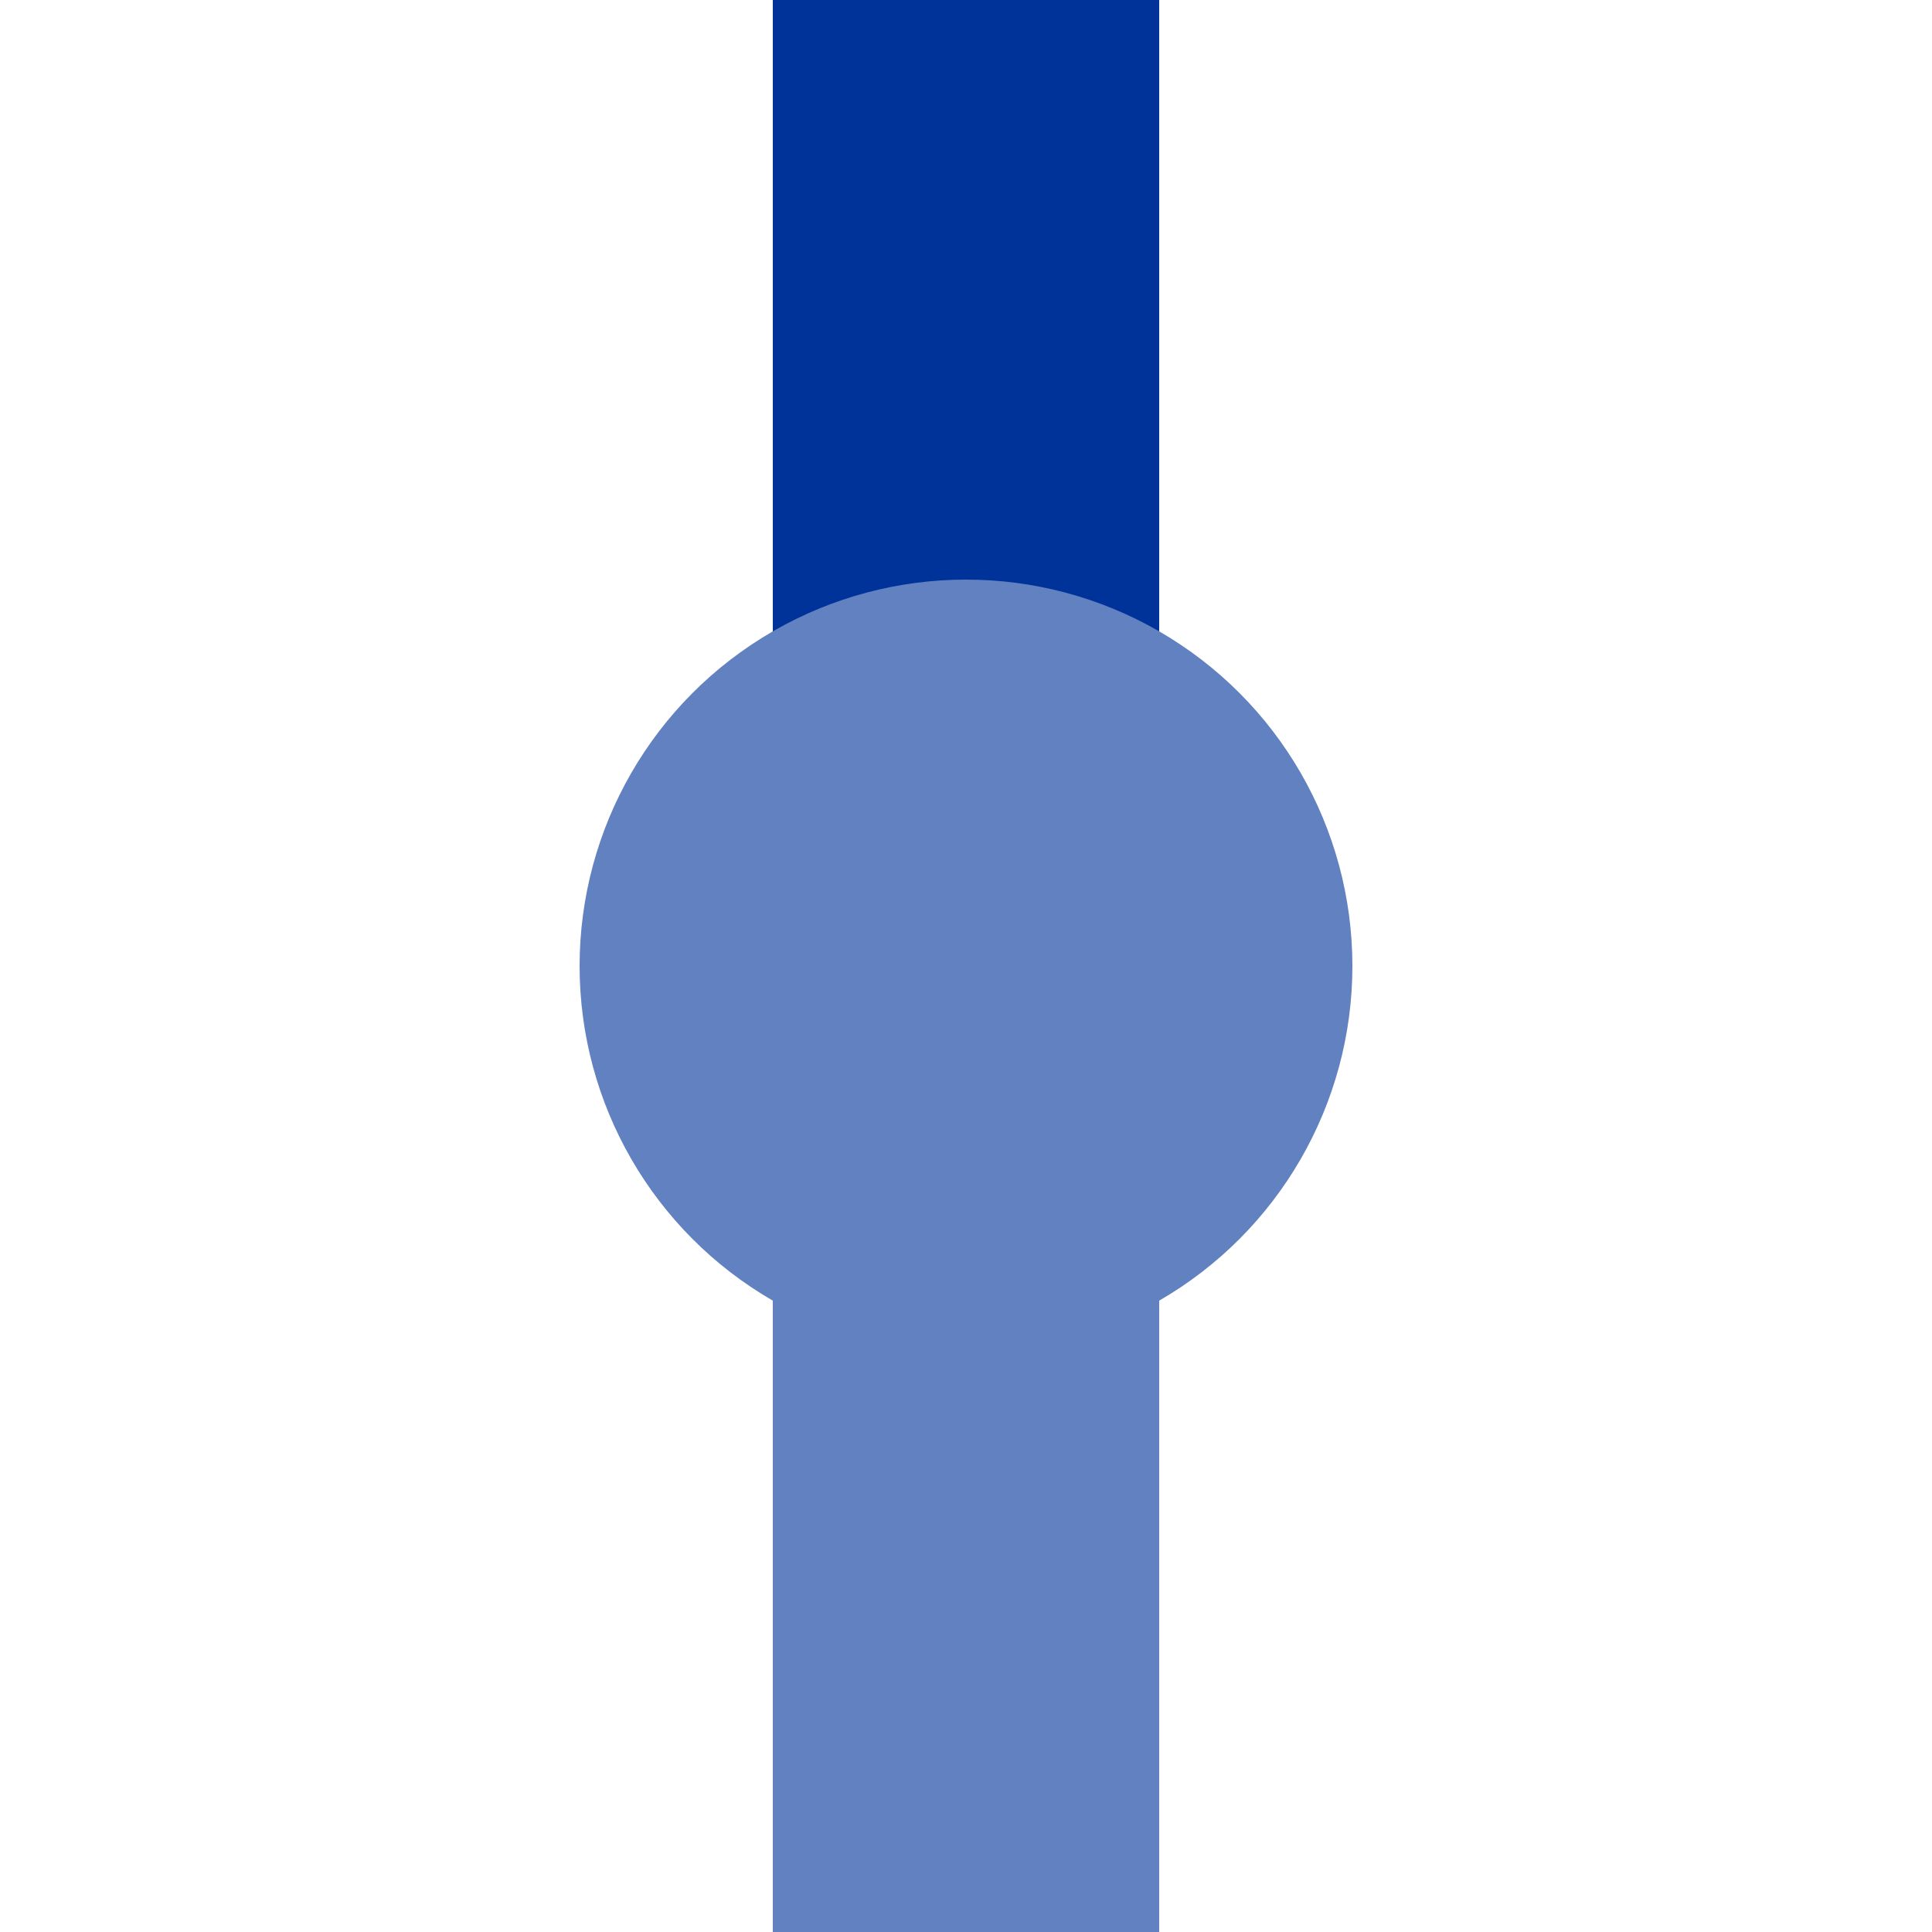
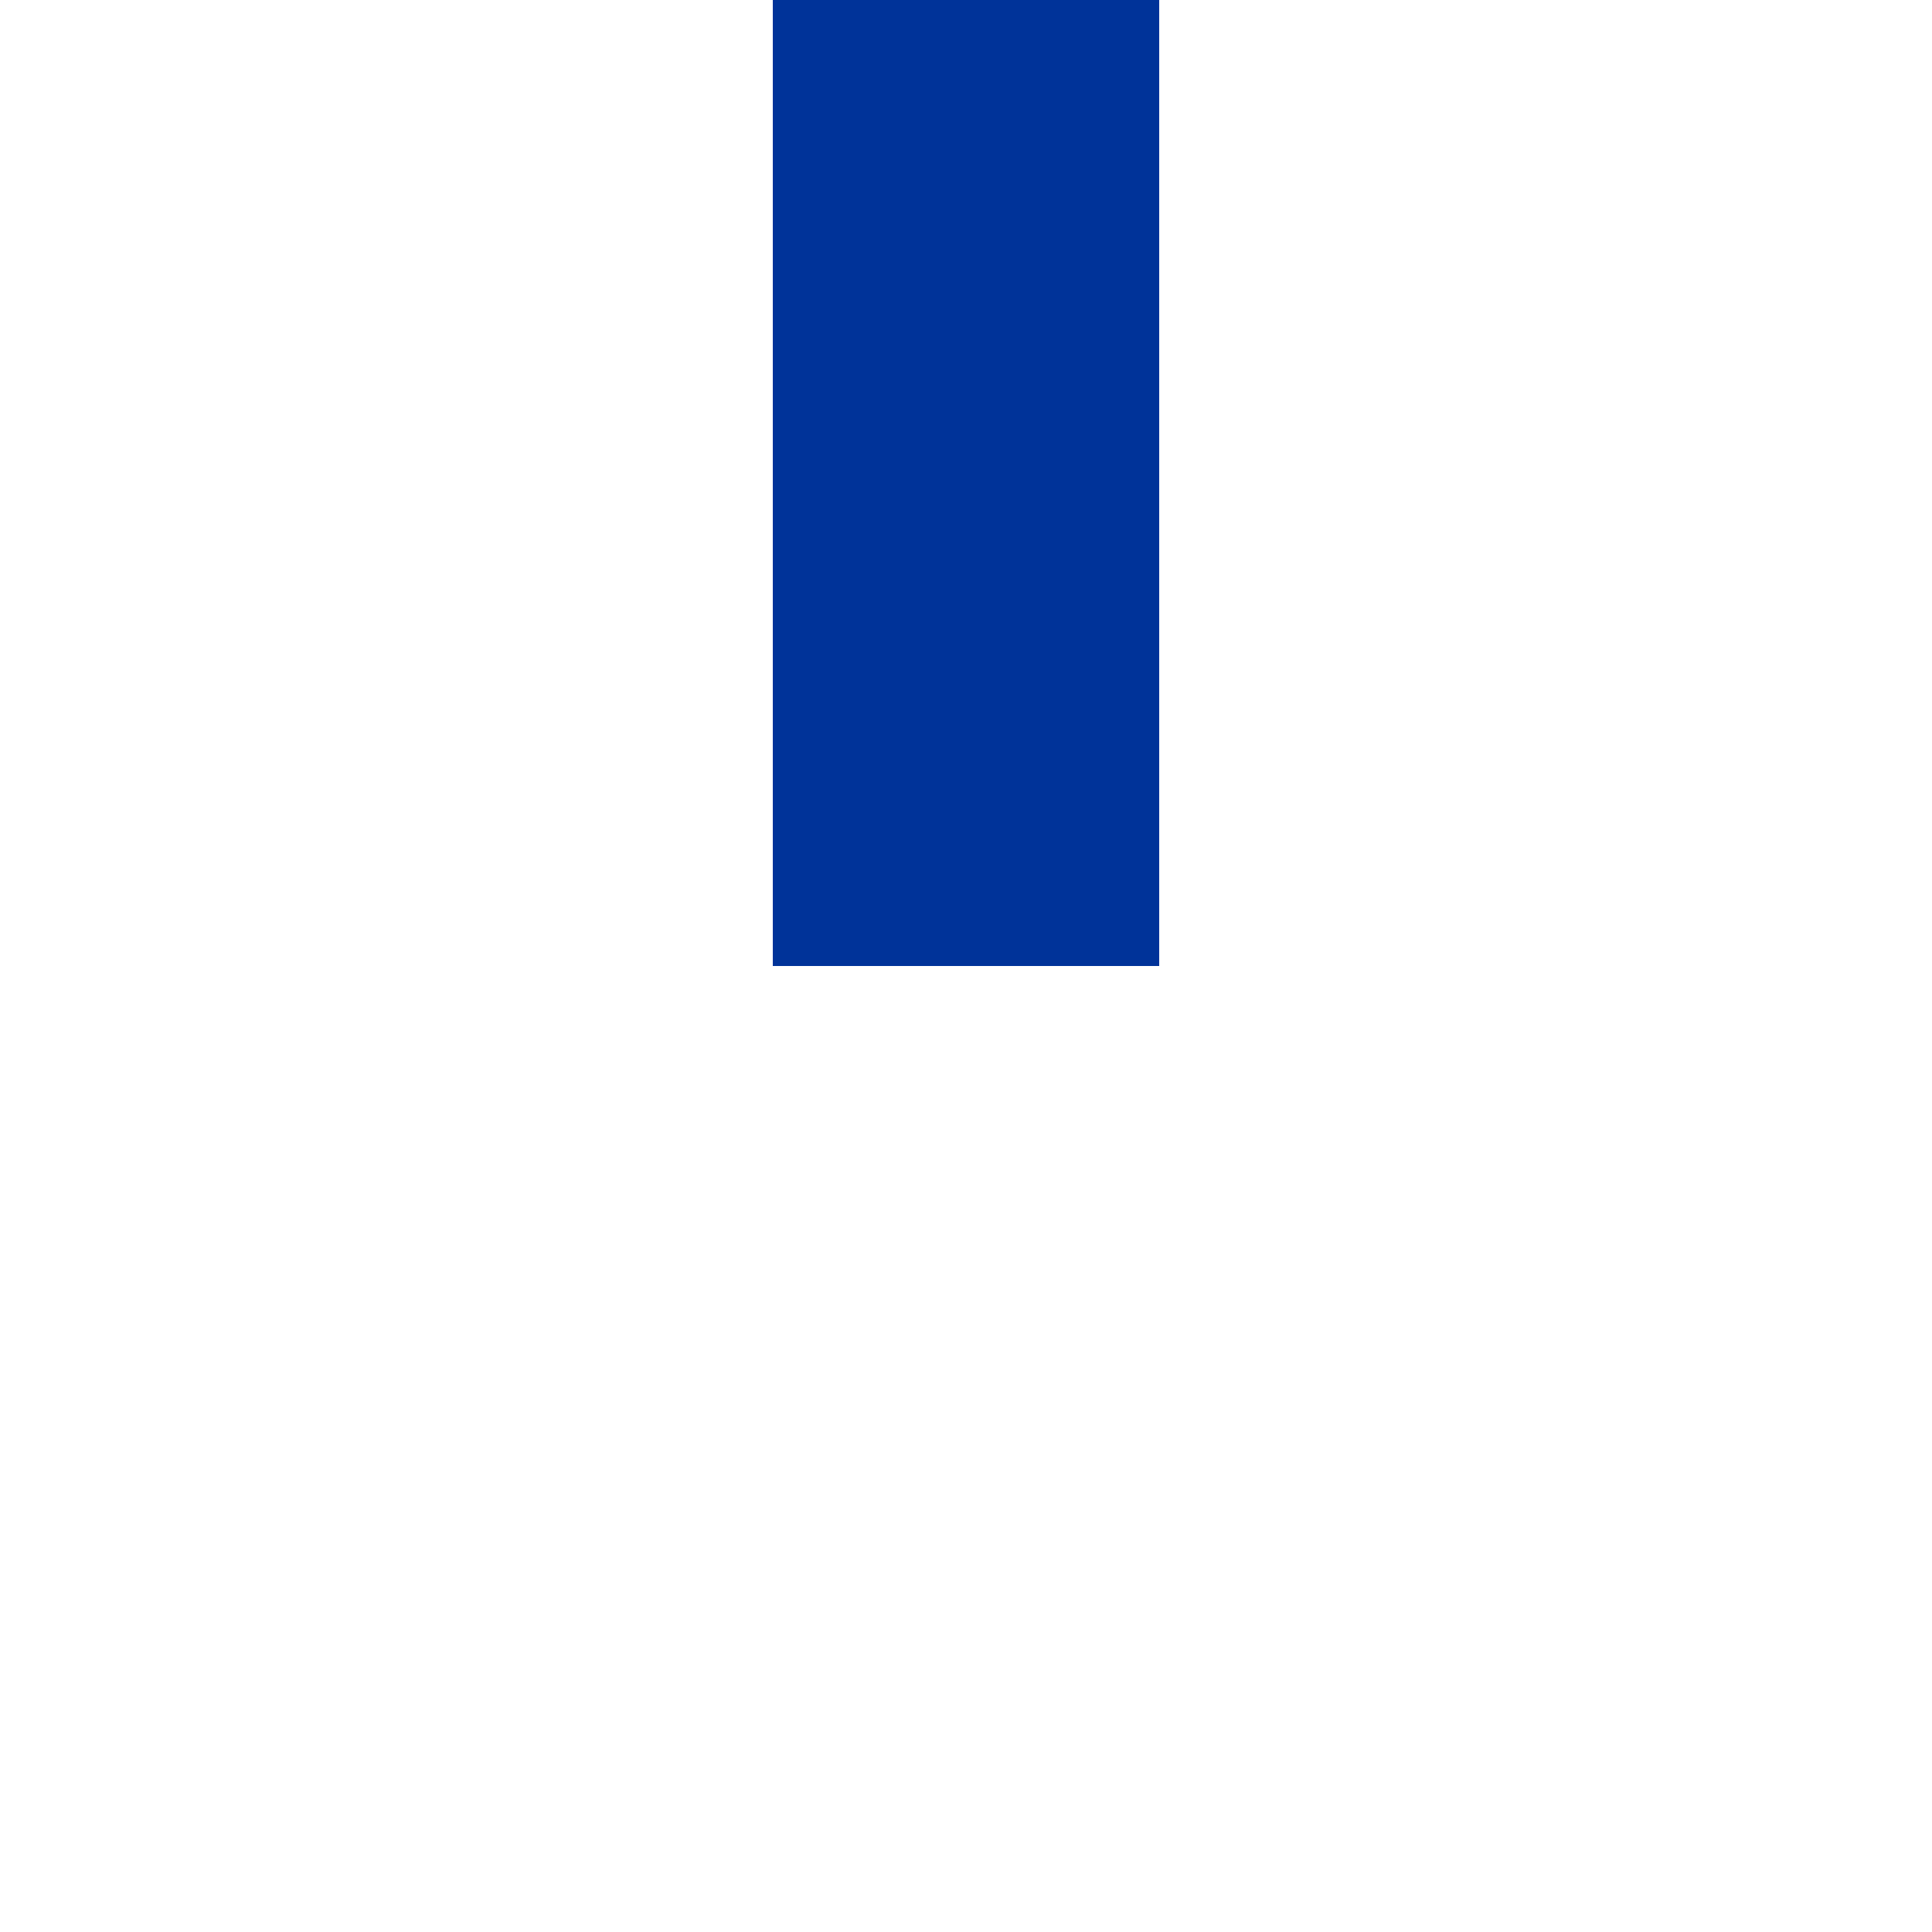
<svg xmlns="http://www.w3.org/2000/svg" width="500" height="500" viewBox="0 0 500 500">
  <title>BSicon Kopfhaltepunkt</title>
  <g stroke="none" fill="none">
    <g stroke-width="100">
      <path d="M 250,0 V 250" stroke="#003399" />
-       <path d="M 250,250 V 500" stroke="#6281c0" />
    </g>
-     <circle cx="250" cy="250" r="100" fill="#6281c0" />
  </g>
</svg>